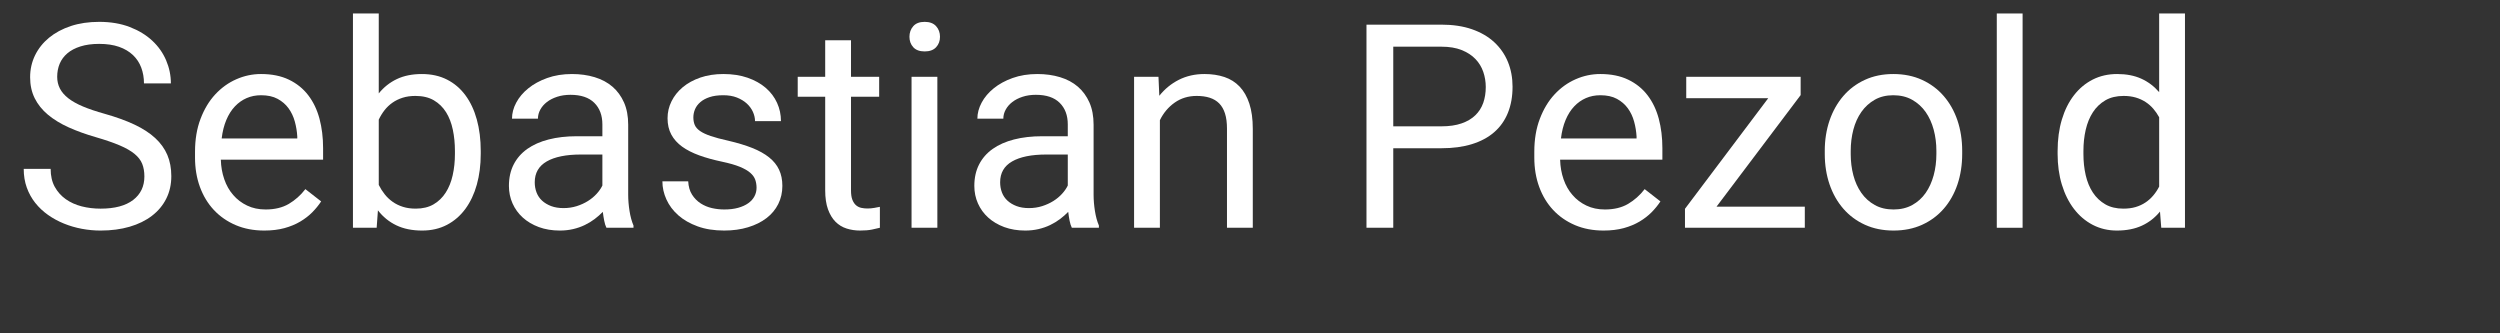
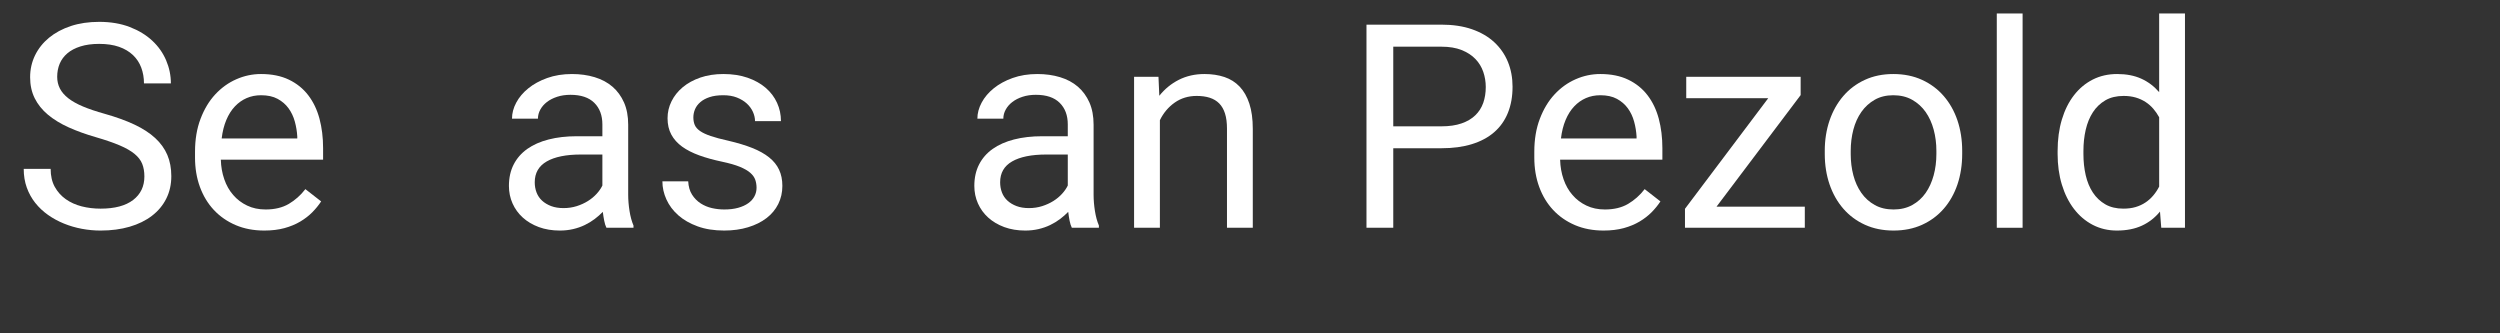
<svg xmlns="http://www.w3.org/2000/svg" width="100%" height="100%" viewBox="0 0 105 14" version="1.1" xml:space="preserve" style="fill-rule:evenodd;clip-rule:evenodd;stroke-linejoin:round;stroke-miterlimit:2;">
  <rect x="0" y="0" width="105" height="14" fill="#333333" stroke="none" />
  <g>
    <g>
      <g>
        <path d="M6.064,7.41c0,-0.199 -0.03,-0.375 -0.091,-0.528c-0.06,-0.152 -0.168,-0.292 -0.322,-0.419c-0.154,-0.126 -0.362,-0.246 -0.624,-0.357c-0.262,-0.111 -0.594,-0.226 -0.996,-0.343c-0.422,-0.121 -0.804,-0.259 -1.146,-0.413c-0.341,-0.154 -0.632,-0.332 -0.873,-0.533c-0.24,-0.201 -0.424,-0.431 -0.553,-0.688c-0.129,-0.258 -0.194,-0.553 -0.194,-0.885c0,-0.332 0.07,-0.64 0.208,-0.923c0.139,-0.283 0.335,-0.529 0.589,-0.738c0.254,-0.209 0.559,-0.372 0.914,-0.49c0.356,-0.117 0.752,-0.175 1.19,-0.175c0.48,-0 0.908,0.072 1.283,0.216c0.375,0.145 0.69,0.336 0.946,0.575c0.256,0.238 0.45,0.513 0.583,0.826c0.133,0.312 0.199,0.635 0.199,0.967l-1.13,-0c-0,-0.239 -0.039,-0.459 -0.115,-0.663c-0.076,-0.203 -0.192,-0.378 -0.348,-0.527c-0.157,-0.148 -0.352,-0.264 -0.586,-0.346c-0.235,-0.082 -0.512,-0.123 -0.832,-0.123c-0.301,0 -0.563,0.036 -0.785,0.106c-0.223,0.07 -0.407,0.167 -0.551,0.29c-0.145,0.123 -0.252,0.268 -0.323,0.436c-0.07,0.168 -0.105,0.352 -0.105,0.551c0,0.18 0.038,0.344 0.114,0.492c0.076,0.149 0.195,0.285 0.355,0.411c0.16,0.124 0.366,0.24 0.618,0.345c0.252,0.106 0.554,0.207 0.905,0.305c0.485,0.137 0.903,0.288 1.254,0.454c0.352,0.166 0.642,0.354 0.87,0.565c0.229,0.211 0.399,0.448 0.51,0.709c0.111,0.262 0.167,0.559 0.167,0.891c-0,0.348 -0.07,0.662 -0.211,0.943c-0.141,0.282 -0.341,0.522 -0.601,0.721c-0.259,0.199 -0.572,0.353 -0.937,0.46c-0.365,0.107 -0.773,0.161 -1.222,0.161c-0.261,0 -0.523,-0.024 -0.785,-0.073c-0.262,-0.049 -0.513,-0.122 -0.753,-0.22c-0.24,-0.097 -0.463,-0.219 -0.668,-0.363c-0.205,-0.145 -0.384,-0.313 -0.536,-0.504c-0.152,-0.191 -0.271,-0.406 -0.357,-0.644c-0.086,-0.239 -0.129,-0.501 -0.129,-0.786l1.131,0c-0,0.293 0.057,0.544 0.172,0.753c0.116,0.209 0.27,0.382 0.463,0.519c0.194,0.137 0.416,0.237 0.668,0.302c0.252,0.064 0.517,0.096 0.794,0.096c0.594,0 1.049,-0.121 1.366,-0.363c0.316,-0.242 0.474,-0.572 0.474,-0.99Z" style="fill:#fff;fill-rule:nonzero;" />
        <path d="M11.097,9.683c-0.441,0 -0.841,-0.076 -1.198,-0.228c-0.357,-0.153 -0.663,-0.365 -0.917,-0.636c-0.254,-0.272 -0.449,-0.595 -0.586,-0.97c-0.137,-0.375 -0.205,-0.785 -0.205,-1.23l0,-0.246c0,-0.516 0.077,-0.977 0.232,-1.383c0.154,-0.406 0.36,-0.748 0.618,-1.026c0.257,-0.277 0.552,-0.489 0.884,-0.635c0.332,-0.147 0.678,-0.22 1.038,-0.22c0.453,-0 0.843,0.079 1.171,0.237c0.329,0.158 0.599,0.376 0.812,0.654c0.213,0.277 0.37,0.605 0.472,0.984c0.101,0.379 0.152,0.791 0.152,1.236l-0,0.487l-4.295,-0c0.008,0.293 0.056,0.566 0.144,0.82c0.087,0.254 0.212,0.475 0.375,0.662c0.162,0.188 0.357,0.336 0.586,0.445c0.228,0.11 0.487,0.164 0.776,0.164c0.383,0 0.707,-0.078 0.973,-0.234c0.265,-0.156 0.498,-0.363 0.697,-0.621l0.662,0.516c-0.102,0.156 -0.225,0.307 -0.369,0.454c-0.145,0.146 -0.314,0.277 -0.507,0.392c-0.193,0.115 -0.415,0.207 -0.665,0.276c-0.25,0.068 -0.533,0.102 -0.85,0.102Zm-0.134,-5.683c-0.219,-0 -0.42,0.04 -0.604,0.12c-0.184,0.08 -0.348,0.196 -0.492,0.348c-0.145,0.153 -0.265,0.342 -0.361,0.569c-0.095,0.226 -0.161,0.486 -0.196,0.779l3.176,-0l-0,-0.082c-0.012,-0.211 -0.046,-0.42 -0.103,-0.627c-0.056,-0.207 -0.144,-0.393 -0.263,-0.557c-0.119,-0.164 -0.273,-0.297 -0.46,-0.398c-0.188,-0.102 -0.42,-0.152 -0.697,-0.152Z" style="fill:#fff;fill-rule:nonzero;" />
-         <path d="M20.191,6.466c0,0.465 -0.055,0.894 -0.164,1.287c-0.109,0.392 -0.27,0.732 -0.48,1.019c-0.211,0.287 -0.469,0.511 -0.774,0.671c-0.305,0.16 -0.652,0.24 -1.043,0.24c-0.418,0 -0.779,-0.073 -1.084,-0.22c-0.305,-0.146 -0.562,-0.356 -0.773,-0.629l-0.053,0.732l-0.996,0l-0,-9l1.084,0l-0,3.357c0.211,-0.261 0.465,-0.462 0.762,-0.603c0.296,-0.141 0.646,-0.211 1.048,-0.211c0.399,-0 0.751,0.078 1.058,0.234c0.307,0.157 0.564,0.376 0.773,0.66c0.209,0.283 0.369,0.623 0.478,1.019c0.109,0.397 0.164,0.837 0.164,1.321l0,0.123Zm-1.084,-0.123c0,-0.316 -0.029,-0.614 -0.088,-0.893c-0.058,-0.28 -0.153,-0.525 -0.284,-0.736c-0.131,-0.21 -0.302,-0.377 -0.513,-0.501c-0.211,-0.123 -0.468,-0.184 -0.773,-0.184c-0.199,-0 -0.379,0.025 -0.539,0.076c-0.16,0.051 -0.304,0.121 -0.431,0.211c-0.127,0.09 -0.237,0.195 -0.331,0.316c-0.094,0.121 -0.174,0.252 -0.24,0.393l-0,2.742c0.07,0.141 0.153,0.272 0.249,0.393c0.096,0.121 0.207,0.226 0.334,0.316c0.127,0.09 0.27,0.16 0.431,0.211c0.16,0.051 0.339,0.076 0.539,0.076c0.293,0 0.543,-0.06 0.75,-0.181c0.207,-0.121 0.377,-0.286 0.509,-0.493c0.133,-0.207 0.231,-0.45 0.293,-0.729c0.063,-0.279 0.094,-0.577 0.094,-0.894l0,-0.123Z" style="fill:#fff;fill-rule:nonzero;" />
        <path d="M25.47,9.566c-0.039,-0.078 -0.07,-0.177 -0.093,-0.296c-0.024,-0.119 -0.043,-0.243 -0.059,-0.372c-0.102,0.105 -0.216,0.206 -0.343,0.302c-0.127,0.095 -0.265,0.179 -0.416,0.252c-0.15,0.072 -0.313,0.129 -0.489,0.17c-0.176,0.041 -0.361,0.061 -0.557,0.061c-0.324,0 -0.618,-0.049 -0.882,-0.146c-0.263,-0.098 -0.488,-0.231 -0.673,-0.399c-0.186,-0.168 -0.329,-0.366 -0.431,-0.594c-0.102,-0.229 -0.152,-0.474 -0.152,-0.736c-0,-0.34 0.066,-0.639 0.199,-0.899c0.133,-0.26 0.323,-0.478 0.571,-0.654c0.248,-0.175 0.548,-0.308 0.9,-0.398c0.351,-0.09 0.744,-0.135 1.177,-0.135l1.078,0l0,-0.498c0,-0.379 -0.113,-0.68 -0.339,-0.905c-0.227,-0.225 -0.561,-0.337 -1.002,-0.337c-0.203,0 -0.389,0.027 -0.557,0.082c-0.168,0.055 -0.312,0.128 -0.431,0.22c-0.119,0.092 -0.212,0.198 -0.278,0.319c-0.066,0.121 -0.1,0.248 -0.1,0.381l-1.089,-0c-0,-0.227 0.059,-0.451 0.178,-0.674c0.119,-0.223 0.288,-0.423 0.507,-0.6c0.219,-0.178 0.484,-0.323 0.794,-0.434c0.311,-0.111 0.657,-0.167 1.04,-0.167c0.344,-0 0.661,0.044 0.952,0.132c0.291,0.088 0.54,0.221 0.747,0.398c0.207,0.178 0.369,0.4 0.487,0.665c0.117,0.266 0.175,0.576 0.175,0.932l0,2.947c0,0.215 0.019,0.441 0.056,0.677c0.037,0.236 0.093,0.44 0.167,0.612l0,0.094l-1.137,-0Zm-1.798,-0.826c0.195,-0 0.378,-0.028 0.55,-0.082c0.172,-0.055 0.328,-0.126 0.469,-0.214c0.141,-0.088 0.263,-0.189 0.366,-0.302c0.104,-0.113 0.185,-0.23 0.243,-0.351l0,-1.301l-0.902,-0c-0.621,-0 -1.1,0.097 -1.435,0.29c-0.336,0.193 -0.504,0.485 -0.504,0.876c-0,0.152 0.025,0.295 0.076,0.428c0.051,0.132 0.128,0.247 0.231,0.342c0.104,0.096 0.231,0.172 0.381,0.229c0.151,0.057 0.325,0.085 0.525,0.085Z" style="fill:#fff;fill-rule:nonzero;" />
        <path d="M31.775,7.884c0,-0.117 -0.018,-0.227 -0.053,-0.331c-0.035,-0.103 -0.104,-0.201 -0.208,-0.293c-0.103,-0.091 -0.251,-0.176 -0.442,-0.255c-0.191,-0.078 -0.443,-0.15 -0.756,-0.216c-0.352,-0.075 -0.668,-0.162 -0.949,-0.264c-0.281,-0.102 -0.521,-0.224 -0.718,-0.366c-0.197,-0.143 -0.349,-0.312 -0.454,-0.507c-0.105,-0.195 -0.158,-0.424 -0.158,-0.686c-0,-0.25 0.055,-0.487 0.167,-0.712c0.111,-0.224 0.268,-0.421 0.471,-0.591c0.204,-0.17 0.45,-0.305 0.739,-0.405c0.289,-0.099 0.611,-0.149 0.967,-0.149c0.378,-0 0.717,0.052 1.016,0.155c0.299,0.104 0.553,0.245 0.762,0.425c0.209,0.18 0.368,0.39 0.477,0.63c0.11,0.24 0.164,0.497 0.164,0.77l-1.089,0c-0,-0.128 -0.03,-0.258 -0.088,-0.389c-0.059,-0.131 -0.145,-0.248 -0.258,-0.352c-0.113,-0.103 -0.252,-0.187 -0.416,-0.252c-0.164,-0.064 -0.354,-0.096 -0.568,-0.096c-0.227,-0 -0.419,0.026 -0.578,0.079c-0.158,0.052 -0.288,0.123 -0.389,0.211c-0.102,0.088 -0.176,0.187 -0.223,0.298c-0.047,0.112 -0.07,0.226 -0.07,0.343c-0,0.117 0.019,0.223 0.058,0.317c0.039,0.093 0.114,0.178 0.223,0.255c0.109,0.076 0.259,0.146 0.448,0.21c0.19,0.065 0.435,0.13 0.736,0.197c0.386,0.09 0.722,0.191 1.007,0.304c0.286,0.114 0.522,0.246 0.709,0.396c0.188,0.15 0.328,0.323 0.419,0.519c0.092,0.195 0.138,0.421 0.138,0.679c0,0.278 -0.058,0.531 -0.173,0.762c-0.115,0.23 -0.28,0.428 -0.495,0.592c-0.215,0.164 -0.473,0.292 -0.773,0.383c-0.301,0.092 -0.635,0.138 -1.002,0.138c-0.422,0 -0.794,-0.058 -1.117,-0.176c-0.322,-0.117 -0.592,-0.272 -0.811,-0.465c-0.219,-0.194 -0.385,-0.414 -0.498,-0.663c-0.113,-0.248 -0.17,-0.502 -0.17,-0.764l1.084,-0c0.012,0.222 0.065,0.409 0.161,0.559c0.096,0.151 0.216,0.273 0.36,0.367c0.145,0.093 0.303,0.16 0.475,0.199c0.172,0.039 0.344,0.058 0.516,0.058c0.222,0 0.418,-0.023 0.586,-0.07c0.168,-0.047 0.309,-0.111 0.424,-0.193c0.116,-0.082 0.203,-0.179 0.261,-0.29c0.059,-0.112 0.088,-0.232 0.088,-0.361Z" style="fill:#fff;fill-rule:nonzero;" />
-         <path d="M35.742,1.691l-0,1.535l1.183,0l0,0.838l-1.183,0l-0,3.932c-0,0.164 0.019,0.296 0.058,0.395c0.04,0.1 0.091,0.177 0.156,0.232c0.064,0.054 0.138,0.09 0.222,0.108c0.084,0.018 0.171,0.026 0.261,0.026c0.09,0 0.185,-0.008 0.284,-0.026c0.1,-0.018 0.177,-0.032 0.232,-0.044l-0,0.879c-0.086,0.023 -0.198,0.049 -0.334,0.076c-0.137,0.028 -0.303,0.041 -0.498,0.041c-0.2,0 -0.388,-0.028 -0.566,-0.085c-0.177,-0.056 -0.333,-0.151 -0.466,-0.284c-0.132,-0.133 -0.238,-0.308 -0.316,-0.524c-0.078,-0.217 -0.117,-0.484 -0.117,-0.8l-0,-3.926l-1.154,0l-0,-0.838l1.154,0l-0,-1.535l1.084,0Z" style="fill:#fff;fill-rule:nonzero;" />
-         <path d="M39.369,9.566l-1.084,0l-0,-6.34l1.084,0l-0,6.34Zm-1.172,-8.021c-0,-0.176 0.054,-0.325 0.161,-0.446c0.107,-0.121 0.267,-0.181 0.478,-0.181c0.211,-0 0.371,0.06 0.48,0.181c0.109,0.121 0.164,0.27 0.164,0.446c0,0.175 -0.055,0.322 -0.164,0.439c-0.109,0.117 -0.269,0.176 -0.48,0.176c-0.211,-0 -0.371,-0.059 -0.478,-0.176c-0.107,-0.117 -0.161,-0.264 -0.161,-0.439Z" style="fill:#fff;fill-rule:nonzero;" />
        <path d="M45.017,9.566c-0.039,-0.078 -0.07,-0.177 -0.094,-0.296c-0.023,-0.119 -0.042,-0.243 -0.058,-0.372c-0.102,0.105 -0.216,0.206 -0.343,0.302c-0.127,0.095 -0.266,0.179 -0.416,0.252c-0.15,0.072 -0.313,0.129 -0.489,0.17c-0.176,0.041 -0.361,0.061 -0.557,0.061c-0.324,0 -0.618,-0.049 -0.882,-0.146c-0.263,-0.098 -0.488,-0.231 -0.673,-0.399c-0.186,-0.168 -0.33,-0.366 -0.431,-0.594c-0.102,-0.229 -0.152,-0.474 -0.152,-0.736c-0,-0.34 0.066,-0.639 0.199,-0.899c0.133,-0.26 0.323,-0.478 0.571,-0.654c0.248,-0.175 0.548,-0.308 0.899,-0.398c0.352,-0.09 0.745,-0.135 1.178,-0.135l1.078,0l0,-0.498c0,-0.379 -0.113,-0.68 -0.34,-0.905c-0.226,-0.225 -0.56,-0.337 -1.001,-0.337c-0.204,0 -0.389,0.027 -0.557,0.082c-0.168,0.055 -0.312,0.128 -0.431,0.22c-0.119,0.092 -0.212,0.198 -0.278,0.319c-0.067,0.121 -0.1,0.248 -0.1,0.381l-1.09,-0c0,-0.227 0.06,-0.451 0.179,-0.674c0.119,-0.223 0.288,-0.423 0.507,-0.6c0.219,-0.178 0.483,-0.323 0.794,-0.434c0.31,-0.111 0.657,-0.167 1.04,-0.167c0.344,-0 0.661,0.044 0.952,0.132c0.291,0.088 0.54,0.221 0.747,0.398c0.207,0.178 0.369,0.4 0.487,0.665c0.117,0.266 0.175,0.576 0.175,0.932l0,2.947c0,0.215 0.019,0.441 0.056,0.677c0.037,0.236 0.093,0.44 0.167,0.612l-0,0.094l-1.137,-0Zm-1.799,-0.826c0.196,-0 0.379,-0.028 0.551,-0.082c0.172,-0.055 0.328,-0.126 0.469,-0.214c0.141,-0.088 0.263,-0.189 0.366,-0.302c0.104,-0.113 0.185,-0.23 0.243,-0.351l0,-1.301l-0.902,-0c-0.621,-0 -1.1,0.097 -1.436,0.29c-0.336,0.193 -0.503,0.485 -0.503,0.876c-0,0.152 0.025,0.295 0.076,0.428c0.05,0.132 0.128,0.247 0.231,0.342c0.104,0.096 0.231,0.172 0.381,0.229c0.15,0.057 0.325,0.085 0.524,0.085Z" style="fill:#fff;fill-rule:nonzero;" />
        <path d="M48.656,3.226l0.035,0.797c0.227,-0.285 0.5,-0.509 0.82,-0.671c0.321,-0.162 0.68,-0.243 1.079,-0.243c0.308,-0 0.587,0.042 0.837,0.126c0.25,0.084 0.463,0.219 0.639,0.404c0.176,0.186 0.312,0.424 0.407,0.715c0.096,0.291 0.144,0.644 0.144,1.058l-0,4.154l-1.084,0l-0,-4.166c-0,-0.246 -0.027,-0.456 -0.082,-0.63c-0.055,-0.174 -0.136,-0.315 -0.243,-0.425c-0.108,-0.109 -0.241,-0.189 -0.399,-0.24c-0.158,-0.051 -0.341,-0.076 -0.548,-0.076c-0.351,-0 -0.66,0.094 -0.925,0.281c-0.266,0.188 -0.473,0.434 -0.621,0.738l-0,4.518l-1.084,0l-0,-6.34l1.025,0Z" style="fill:#fff;fill-rule:nonzero;" />
        <path d="M58.517,6.226l0,3.34l-1.125,0l0,-8.531l3.147,-0c0.484,-0 0.912,0.064 1.283,0.193c0.371,0.129 0.683,0.31 0.934,0.542c0.252,0.233 0.444,0.508 0.575,0.826c0.131,0.319 0.196,0.667 0.196,1.046c0,0.41 -0.065,0.777 -0.196,1.099c-0.131,0.322 -0.323,0.593 -0.575,0.811c-0.251,0.219 -0.563,0.386 -0.934,0.501c-0.371,0.116 -0.799,0.173 -1.283,0.173l-2.022,0Zm0,-0.92l2.022,0c0.328,0 0.61,-0.041 0.846,-0.123c0.237,-0.082 0.43,-0.196 0.58,-0.343c0.151,-0.146 0.261,-0.32 0.332,-0.521c0.07,-0.201 0.105,-0.423 0.105,-0.665c0,-0.219 -0.035,-0.431 -0.105,-0.636c-0.071,-0.205 -0.181,-0.386 -0.332,-0.542c-0.15,-0.156 -0.343,-0.281 -0.58,-0.375c-0.236,-0.094 -0.518,-0.14 -0.846,-0.14l-2.022,-0l0,3.345Z" style="fill:#fff;fill-rule:nonzero;" />
        <path d="M67.347,9.683c-0.441,0 -0.841,-0.076 -1.198,-0.228c-0.357,-0.153 -0.663,-0.365 -0.917,-0.636c-0.254,-0.272 -0.449,-0.595 -0.586,-0.97c-0.137,-0.375 -0.205,-0.785 -0.205,-1.23l0,-0.246c0,-0.516 0.077,-0.977 0.232,-1.383c0.154,-0.406 0.36,-0.748 0.618,-1.026c0.257,-0.277 0.552,-0.489 0.884,-0.635c0.332,-0.147 0.678,-0.22 1.038,-0.22c0.453,-0 0.843,0.079 1.171,0.237c0.329,0.158 0.599,0.376 0.812,0.654c0.213,0.277 0.37,0.605 0.472,0.984c0.101,0.379 0.152,0.791 0.152,1.236l-0,0.487l-4.295,-0c0.008,0.293 0.056,0.566 0.144,0.82c0.087,0.254 0.212,0.475 0.375,0.662c0.162,0.188 0.357,0.336 0.586,0.445c0.228,0.11 0.487,0.164 0.776,0.164c0.383,0 0.707,-0.078 0.973,-0.234c0.265,-0.156 0.498,-0.363 0.697,-0.621l0.662,0.516c-0.102,0.156 -0.225,0.307 -0.369,0.454c-0.145,0.146 -0.314,0.277 -0.507,0.392c-0.193,0.115 -0.415,0.207 -0.665,0.276c-0.25,0.068 -0.533,0.102 -0.85,0.102Zm-0.134,-5.683c-0.219,-0 -0.42,0.04 -0.604,0.12c-0.184,0.08 -0.348,0.196 -0.492,0.348c-0.145,0.153 -0.265,0.342 -0.361,0.569c-0.095,0.226 -0.161,0.486 -0.196,0.779l3.176,-0l-0,-0.082c-0.012,-0.211 -0.046,-0.42 -0.103,-0.627c-0.056,-0.207 -0.144,-0.393 -0.263,-0.557c-0.119,-0.164 -0.273,-0.297 -0.46,-0.398c-0.188,-0.102 -0.42,-0.152 -0.697,-0.152Z" style="fill:#fff;fill-rule:nonzero;" />
        <path d="M72.093,8.681l3.709,0l0,0.885l-5.033,0l0,-0.797l3.498,-4.646l-3.445,-0l-0,-0.897l4.805,0l-0,0.768l-3.534,4.687Z" style="fill:#fff;fill-rule:nonzero;" />
        <path d="M76.64,6.337c0,-0.46 0.068,-0.887 0.202,-1.28c0.135,-0.392 0.327,-0.733 0.575,-1.022c0.248,-0.289 0.549,-0.516 0.905,-0.68c0.355,-0.164 0.754,-0.246 1.195,-0.246c0.449,-0 0.853,0.082 1.21,0.246c0.358,0.164 0.661,0.391 0.911,0.68c0.25,0.289 0.442,0.63 0.575,1.022c0.132,0.393 0.199,0.82 0.199,1.28l-0,0.129c-0,0.461 -0.067,0.888 -0.199,1.281c-0.133,0.392 -0.325,0.732 -0.575,1.019c-0.25,0.287 -0.552,0.512 -0.908,0.674c-0.355,0.162 -0.756,0.243 -1.201,0.243c-0.445,0 -0.846,-0.081 -1.201,-0.243c-0.356,-0.162 -0.658,-0.387 -0.908,-0.674c-0.25,-0.287 -0.443,-0.627 -0.578,-1.019c-0.134,-0.393 -0.202,-0.82 -0.202,-1.281l0,-0.129Zm1.09,0.129c0,0.317 0.037,0.616 0.111,0.897c0.075,0.281 0.187,0.528 0.337,0.741c0.151,0.213 0.338,0.382 0.563,0.507c0.224,0.125 0.487,0.187 0.788,0.187c0.297,0 0.559,-0.062 0.785,-0.187c0.227,-0.125 0.414,-0.294 0.563,-0.507c0.148,-0.213 0.26,-0.46 0.337,-0.741c0.076,-0.281 0.114,-0.58 0.114,-0.897l-0,-0.129c-0,-0.312 -0.038,-0.61 -0.114,-0.893c-0.077,-0.283 -0.19,-0.531 -0.34,-0.744c-0.151,-0.213 -0.339,-0.383 -0.566,-0.51c-0.226,-0.127 -0.49,-0.19 -0.791,-0.19c-0.297,-0 -0.556,0.063 -0.779,0.19c-0.223,0.127 -0.409,0.297 -0.56,0.51c-0.15,0.213 -0.262,0.461 -0.337,0.744c-0.074,0.283 -0.111,0.581 -0.111,0.893l0,0.129Z" style="fill:#fff;fill-rule:nonzero;" />
        <rect x="83.865" y="0.566" width="1.084" height="9" style="fill:#fff;fill-rule:nonzero;" />
        <path d="M86.42,6.343c-0,-0.484 0.059,-0.924 0.178,-1.321c0.119,-0.396 0.288,-0.736 0.507,-1.019c0.219,-0.284 0.482,-0.503 0.788,-0.66c0.307,-0.156 0.65,-0.234 1.029,-0.234c0.386,-0 0.724,0.065 1.013,0.196c0.289,0.131 0.539,0.32 0.75,0.566l0,-3.305l1.084,0l0,9l-0.996,0l-0.053,-0.68c-0.211,0.258 -0.464,0.455 -0.761,0.592c-0.297,0.137 -0.647,0.205 -1.049,0.205c-0.371,0 -0.71,-0.08 -1.017,-0.24c-0.306,-0.16 -0.569,-0.384 -0.788,-0.671c-0.219,-0.287 -0.388,-0.627 -0.507,-1.019c-0.119,-0.393 -0.178,-0.822 -0.178,-1.287l-0,-0.123Zm1.084,0.123c-0,0.317 0.032,0.615 0.096,0.894c0.065,0.279 0.165,0.522 0.302,0.729c0.137,0.207 0.311,0.372 0.521,0.493c0.211,0.121 0.463,0.181 0.756,0.181c0.192,0 0.364,-0.022 0.516,-0.067c0.152,-0.045 0.29,-0.109 0.413,-0.191c0.123,-0.082 0.232,-0.179 0.328,-0.293c0.096,-0.113 0.179,-0.238 0.249,-0.375l0,-2.912c-0.07,-0.129 -0.152,-0.248 -0.246,-0.357c-0.094,-0.109 -0.202,-0.204 -0.325,-0.284c-0.123,-0.08 -0.261,-0.143 -0.413,-0.188c-0.153,-0.045 -0.322,-0.067 -0.51,-0.067c-0.297,-0 -0.552,0.061 -0.765,0.184c-0.212,0.124 -0.387,0.29 -0.524,0.501c-0.137,0.211 -0.237,0.456 -0.302,0.736c-0.064,0.279 -0.096,0.577 -0.096,0.893l-0,0.123Z" style="fill:#fff;fill-rule:nonzero;" />
      </g>
    </g>
  </g>
</svg>